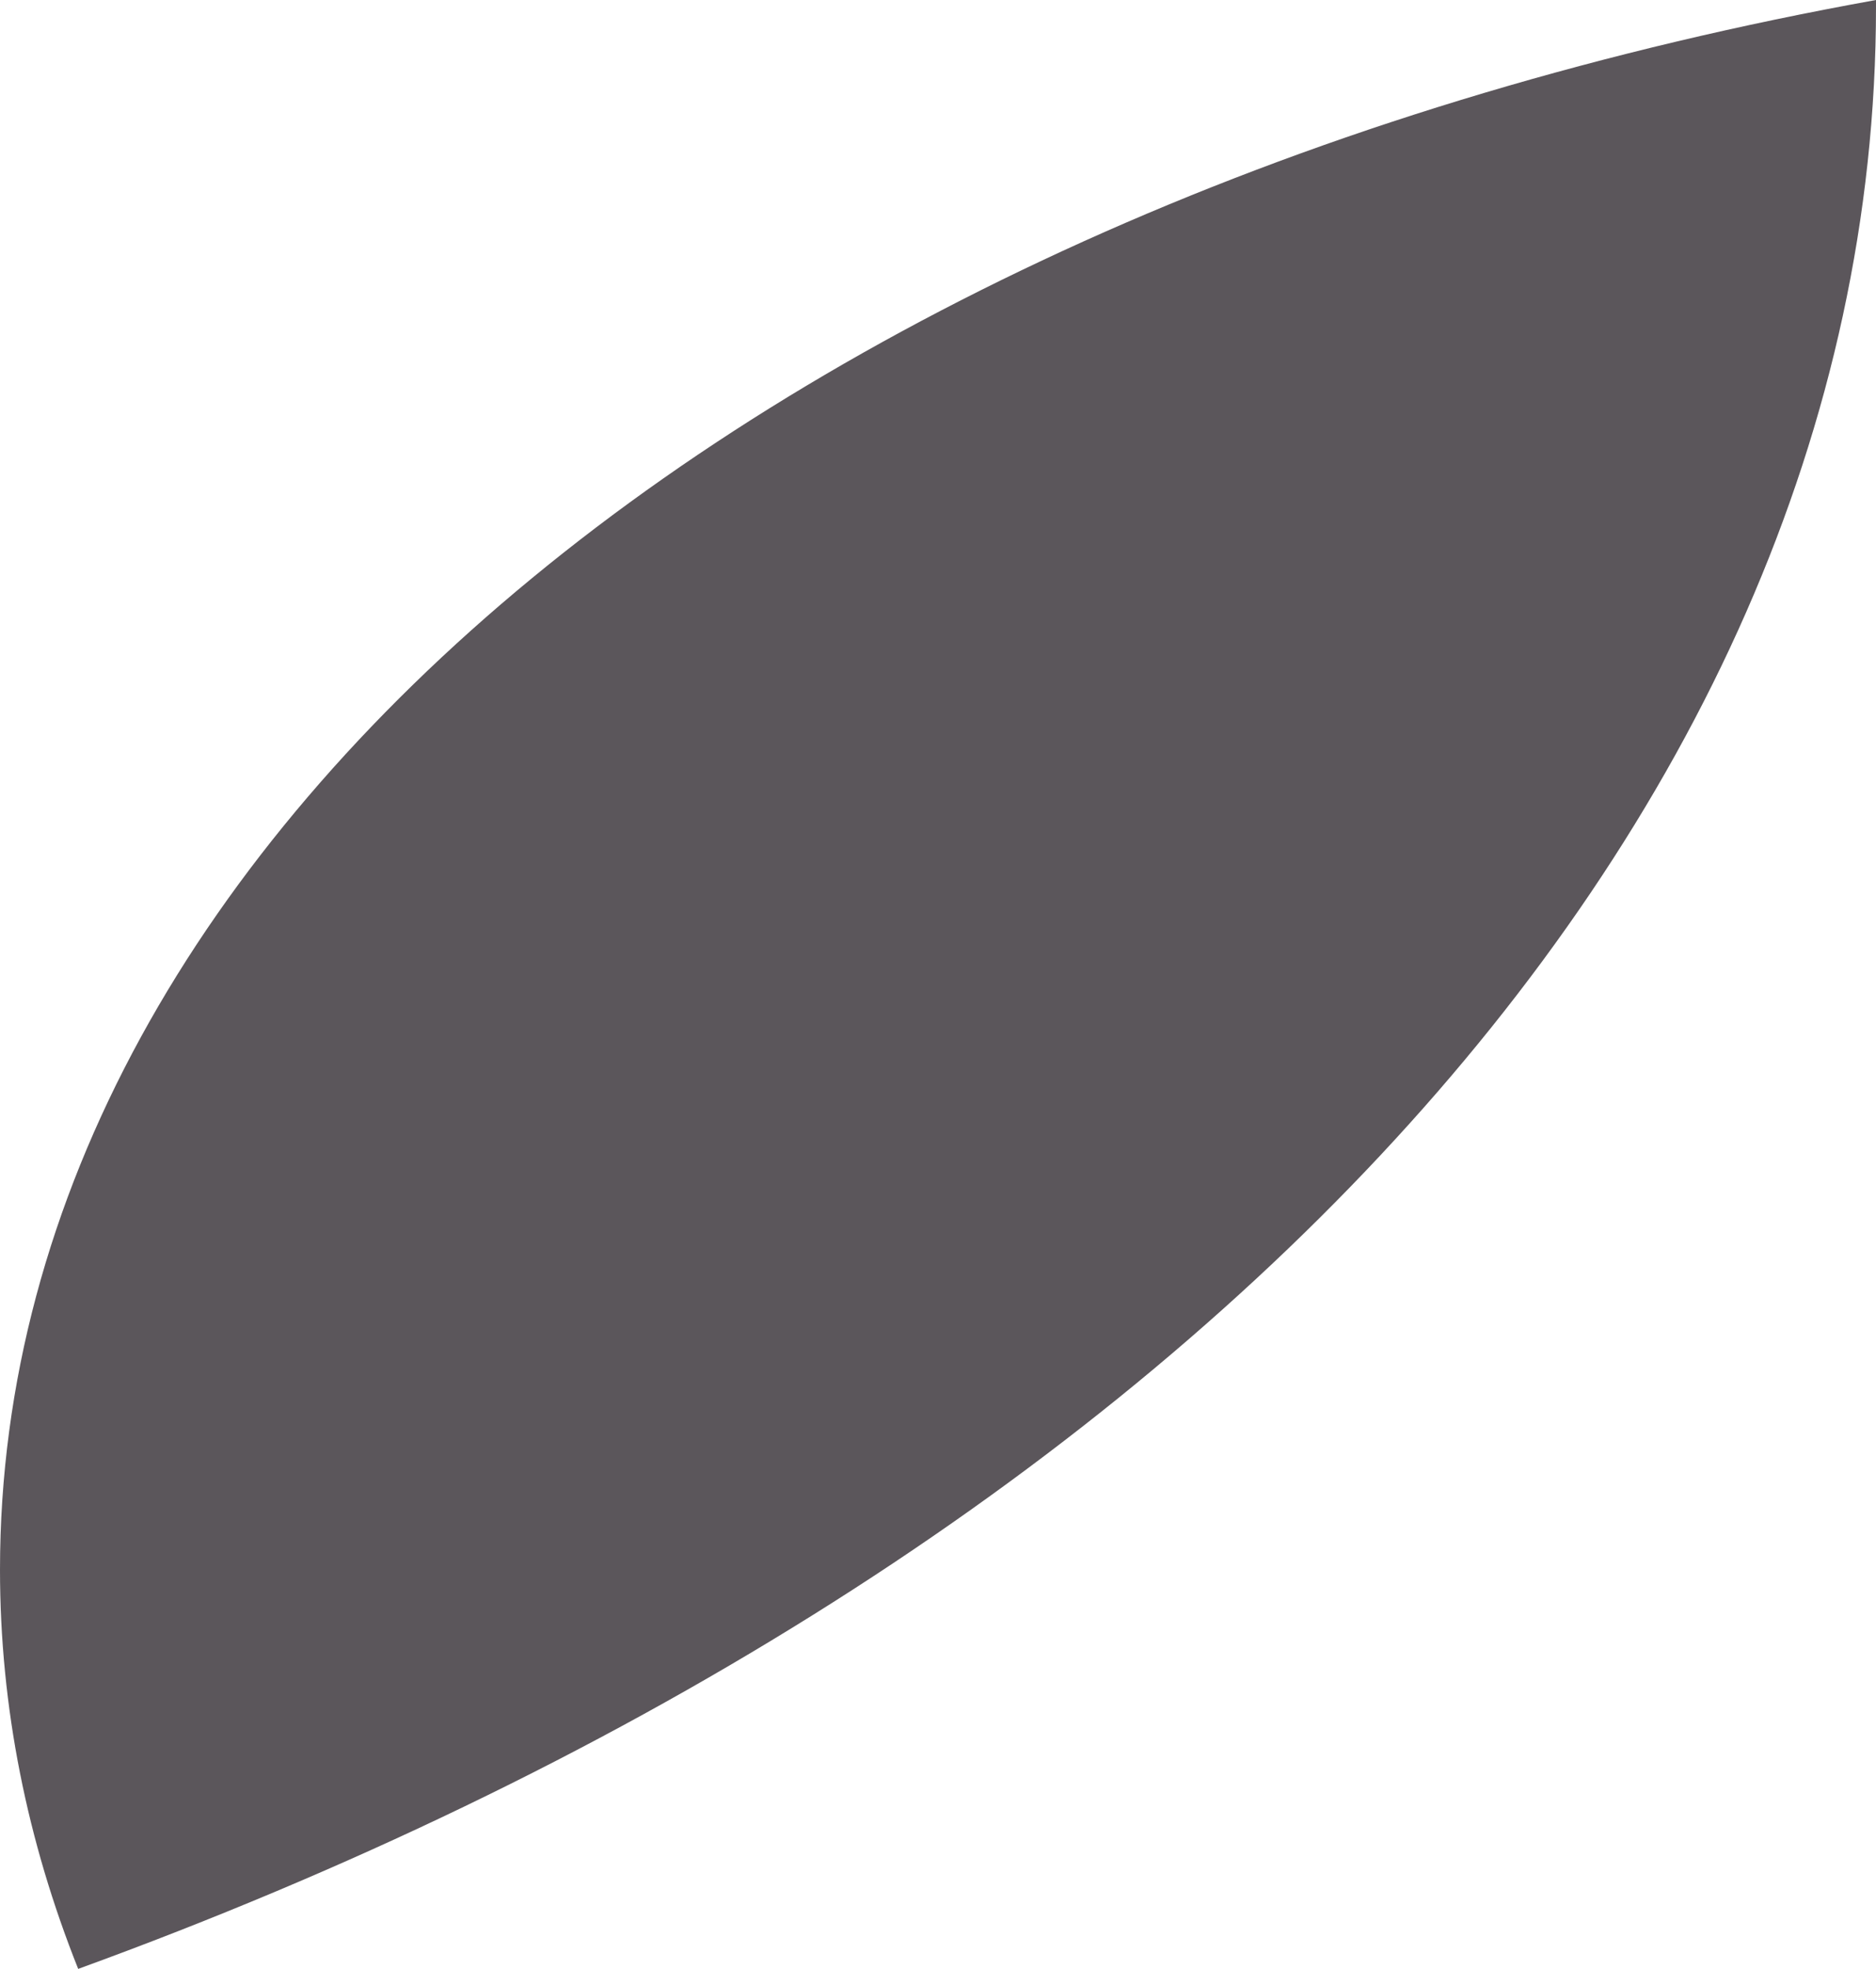
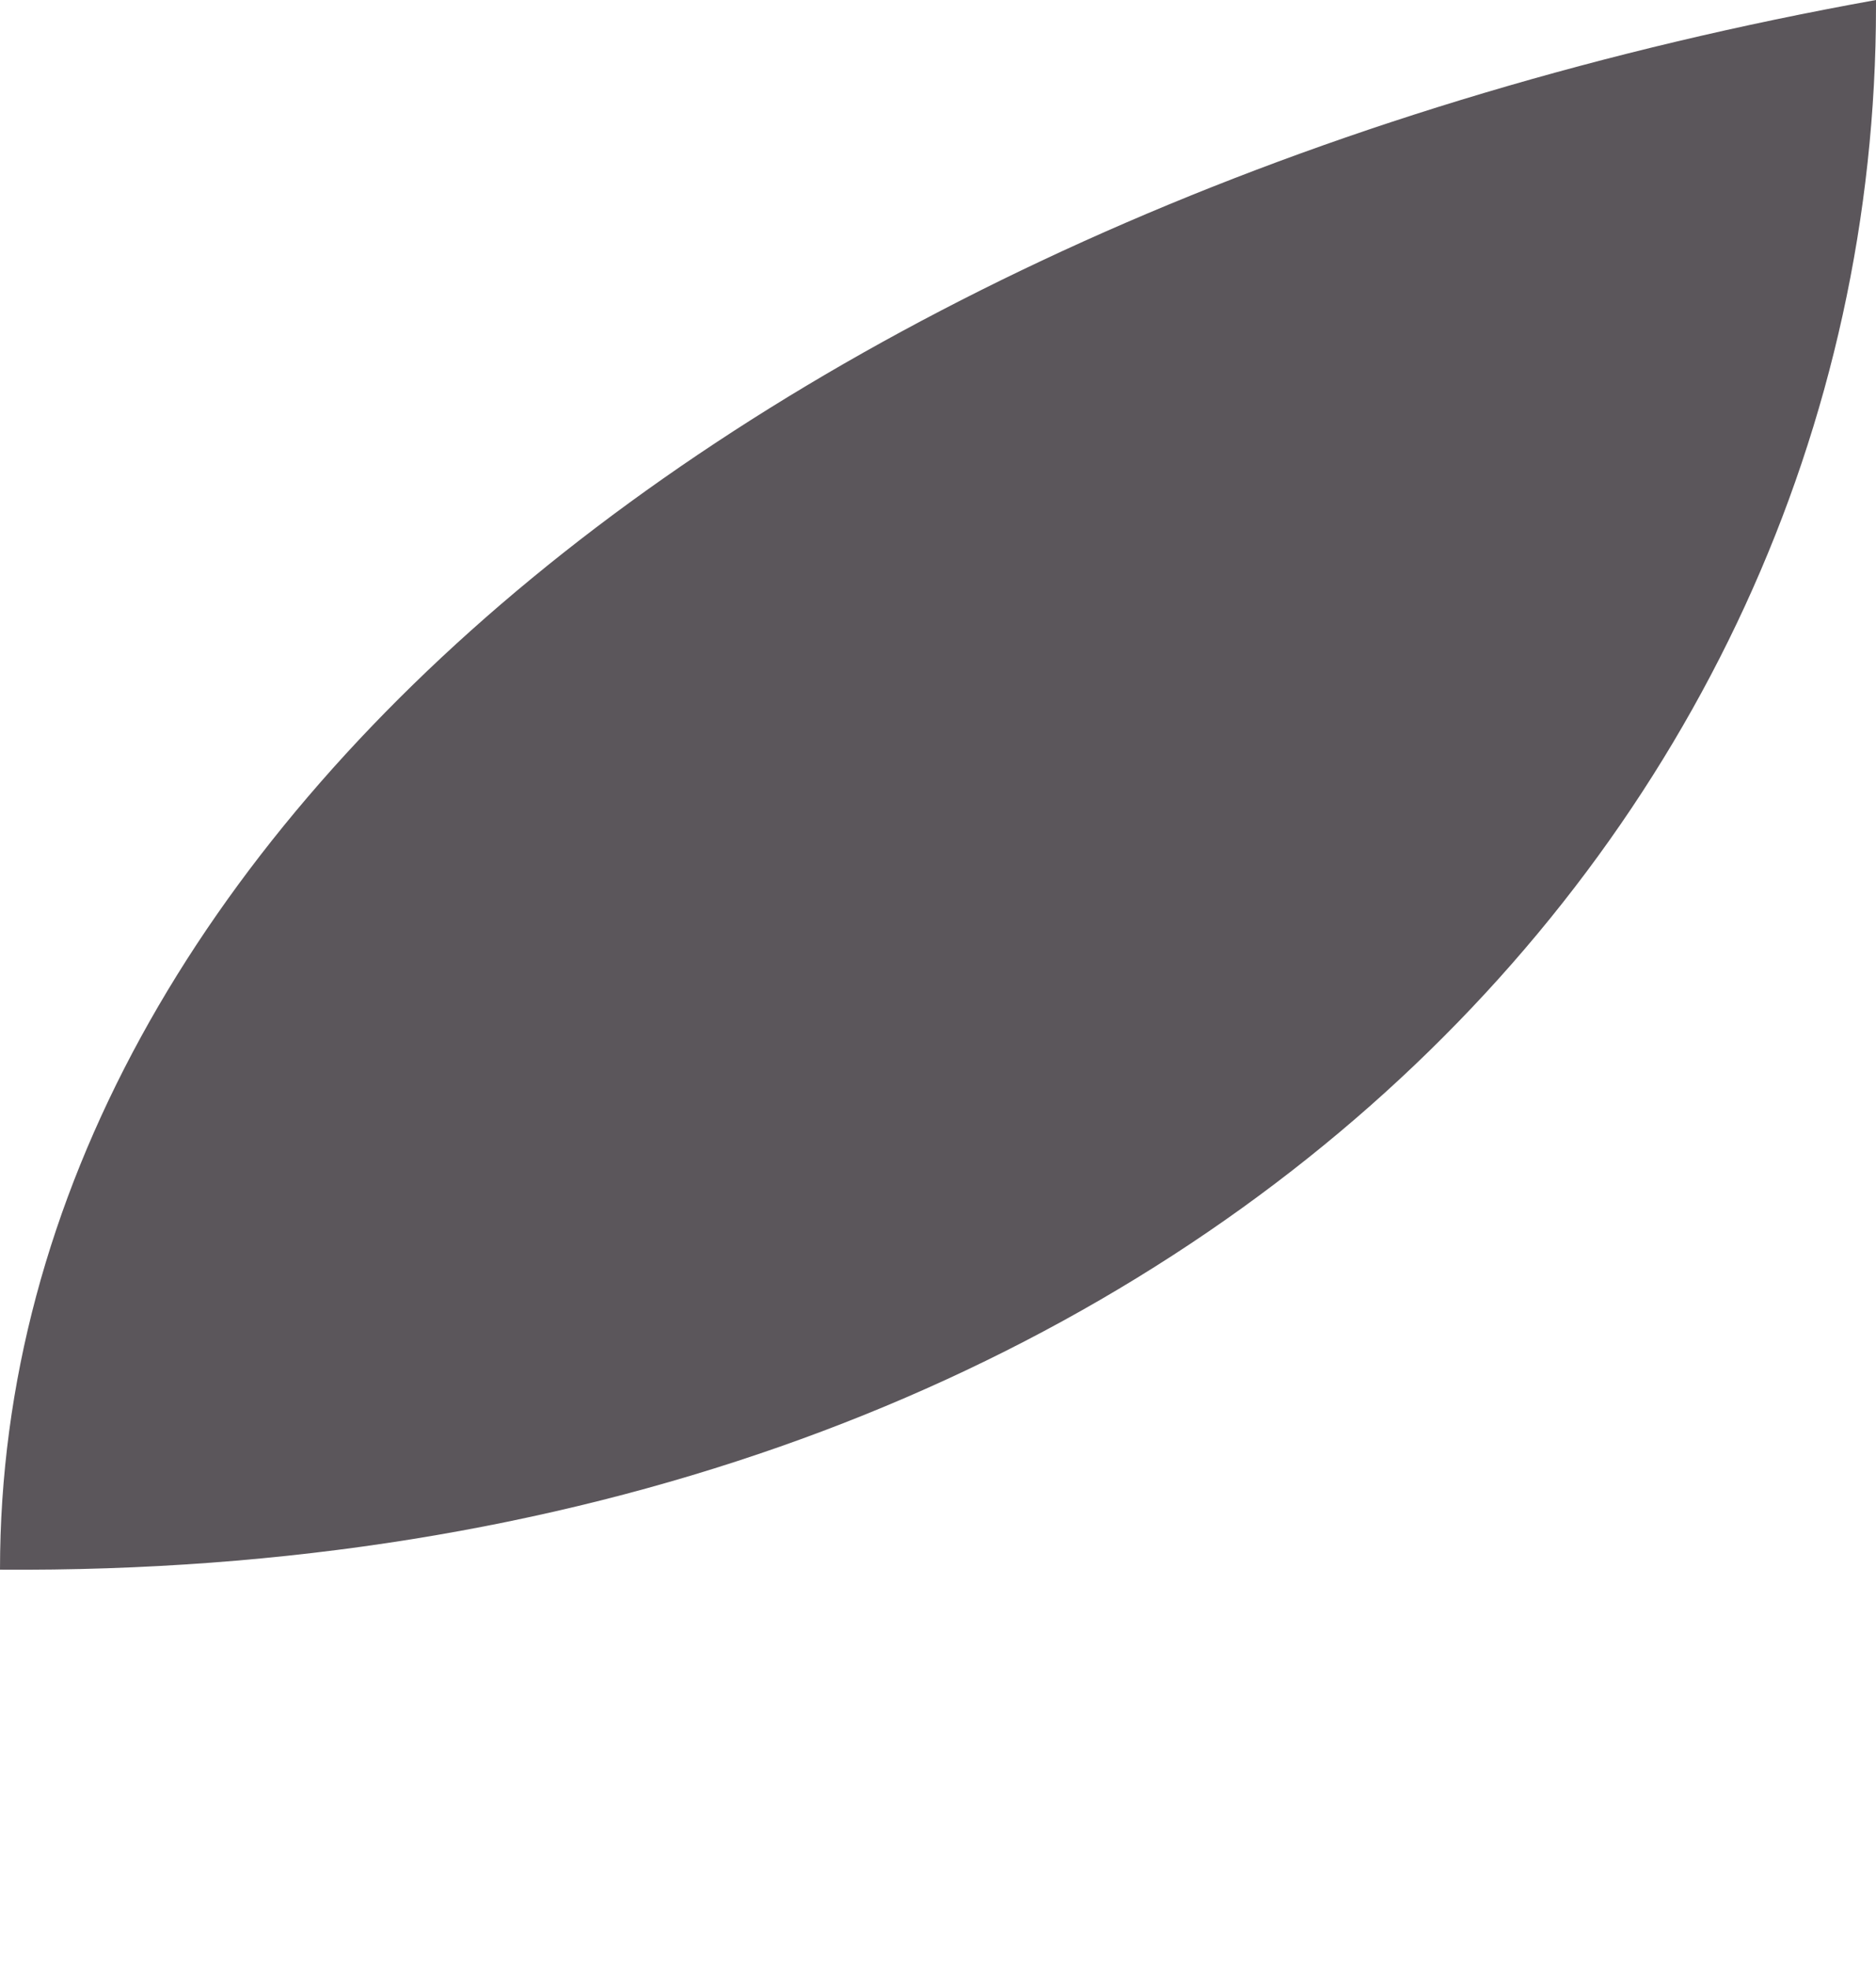
<svg xmlns="http://www.w3.org/2000/svg" id="Layer_1" viewBox="0 0 99.09 103.96">
  <defs>
    <style>.cls-1{fill:#322c32;opacity:.8;}</style>
  </defs>
-   <path class="cls-1" d="M0,82.88c0,7.27,1.44,14.34,4.13,21.08C60.89,83.31,99.09,44.64,99.09,.35c0-.12,0-.23,0-.35C41.88,10.3,0,43.5,0,82.88Z" />
+   <path class="cls-1" d="M0,82.88C60.89,83.31,99.09,44.64,99.09,.35c0-.12,0-.23,0-.35C41.88,10.3,0,43.5,0,82.88Z" />
</svg>